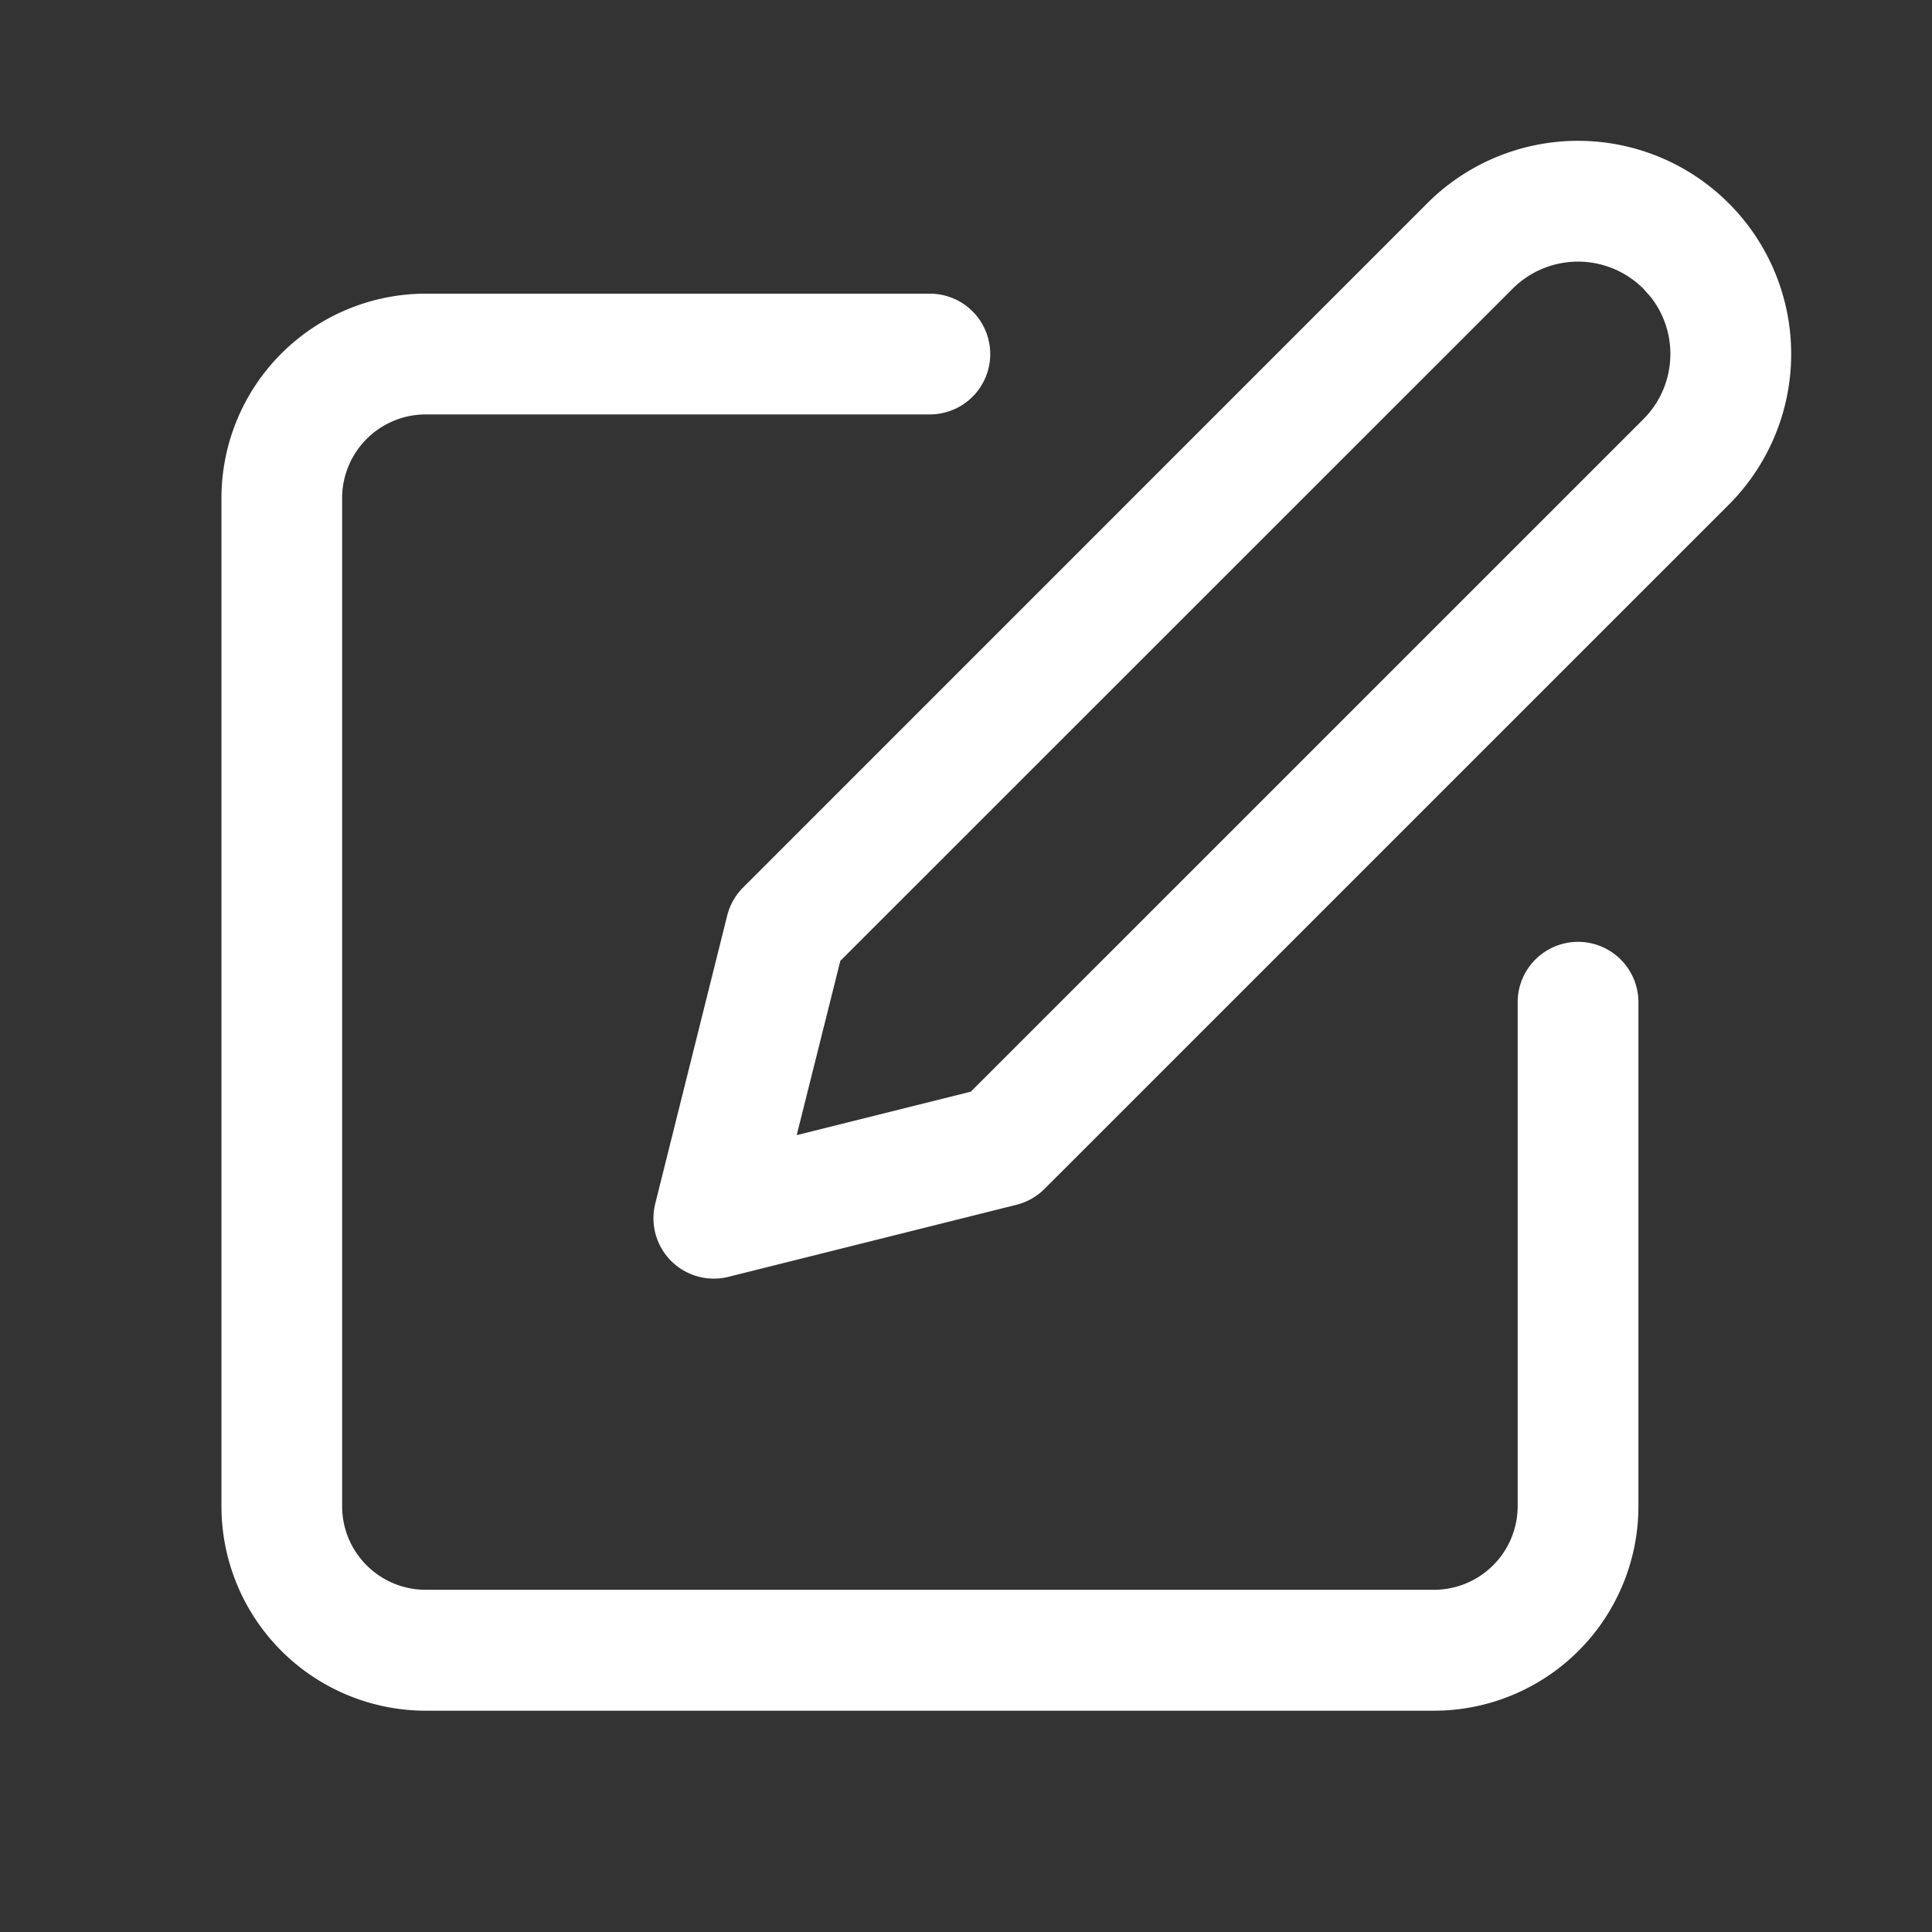
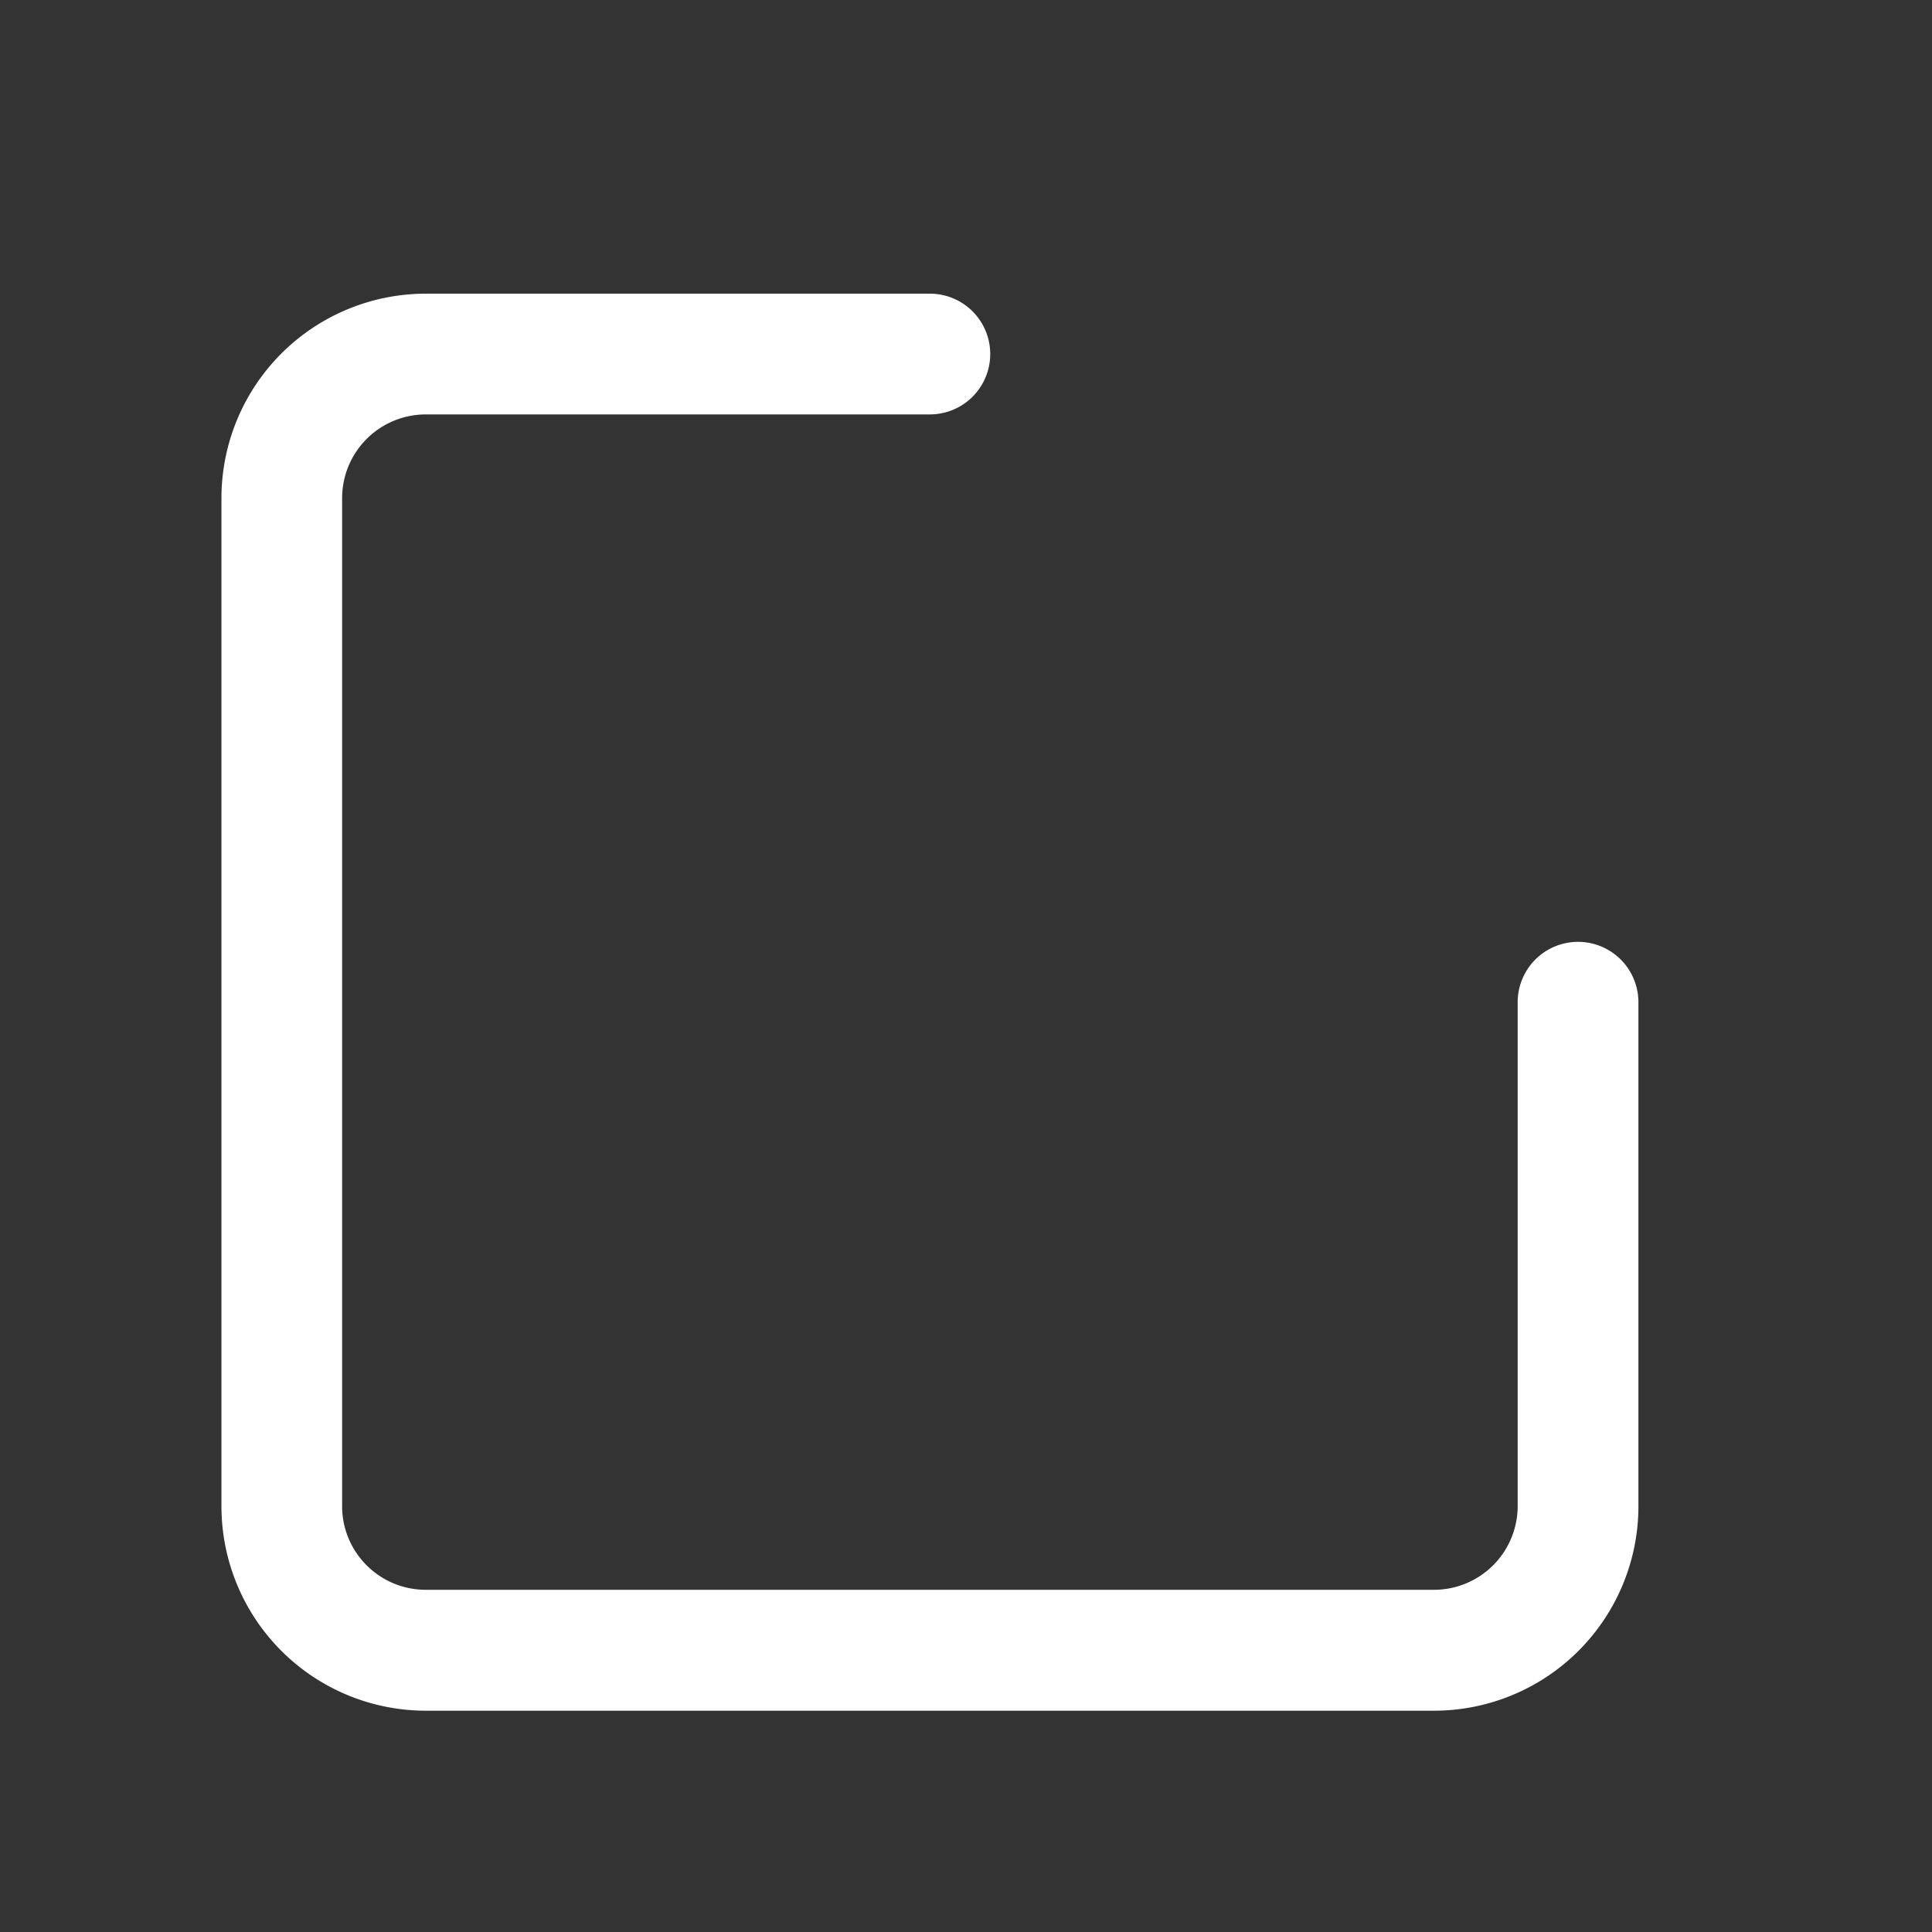
<svg xmlns="http://www.w3.org/2000/svg" width="24" height="24" viewBox="0 0 24 24">
  <rect x="0" y="0" width="24" height="24" fill="#333333" stroke="none" />
  <g fill="#FFF" fill-rule="nonzero">
-     <path d="M11.551 3.648a.75.75 0 0 1 0 1.5H5.29A1.04 1.04 0 0 0 4.25 6.187V18.71c0 .574.465 1.039 1.04 1.039h12.523a1.04 1.04 0 0 0 1.04-1.04V12.45a.75.75 0 1 1 1.5 0v6.262a2.54 2.54 0 0 1-2.54 2.539H5.29a2.54 2.54 0 0 1-2.539-2.54V6.188a2.54 2.54 0 0 1 2.54-2.54h6.261z" />
-     <path d="m17.73 2.525-8.498 8.499a.75.75 0 0 0-.198.348l-.894 3.579a.75.75 0 0 0 .91.91l3.578-.895a.75.75 0 0 0 .348-.198l8.499-8.498a2.648 2.648 0 0 0-3.745-3.745zm2.684 1.061.089.1c.357.45.327 1.107-.09 1.523l-8.353 8.352-2.163.54.542-2.165 8.352-8.35a1.148 1.148 0 0 1 1.623 0z" />
+     <path d="M11.551 3.648a.75.75 0 0 1 0 1.5H5.29A1.04 1.04 0 0 0 4.25 6.187V18.71c0 .574.465 1.039 1.04 1.039h12.523a1.04 1.04 0 0 0 1.04-1.04V12.45a.75.75 0 1 1 1.5 0v6.262a2.54 2.54 0 0 1-2.54 2.539H5.29a2.54 2.54 0 0 1-2.539-2.54V6.188a2.54 2.54 0 0 1 2.54-2.54z" />
  </g>
</svg>